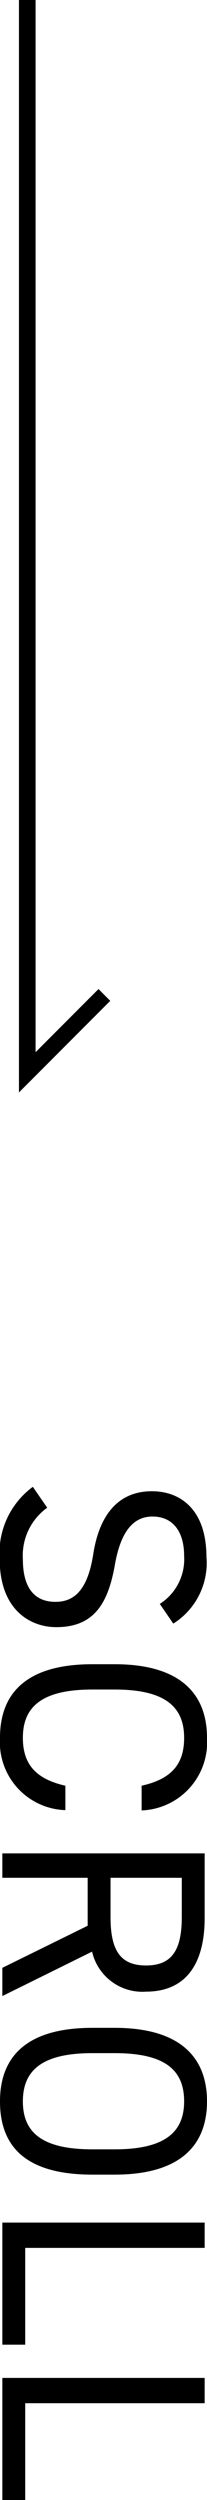
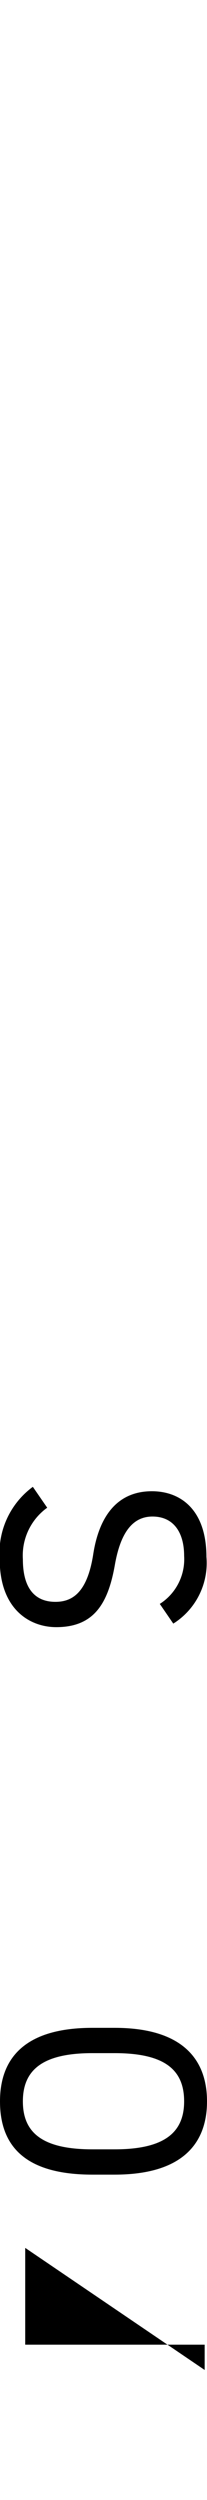
<svg xmlns="http://www.w3.org/2000/svg" width="7.06" height="84.98" viewBox="0 0 7.06 84.98">
  <g id="fc7fbfd3-26f0-4f06-9b36-2db6eb8d7a53" data-name="レイヤー 2">
    <g id="e3bea658-a58c-42af-86c7-450bfb181448" data-name="ベース">
      <path d="M7.8,54.52a1.8,1.8,0,0,0,.83-1.63c0-.8-.36-1.34-1.08-1.34s-1.1.62-1.28,1.63c-.23,1.32-.71,2.13-2,2.13-.9,0-1.93-.6-1.93-2.31a2.79,2.79,0,0,1,1.13-2.46l.49.71A2,2,0,0,0,3.13,53c0,1.12.52,1.45,1.11,1.45s1.09-.33,1.29-1.62.82-2.14,2-2.14c1,0,1.86.65,1.86,2.23a2.43,2.43,0,0,1-1.13,2.27Z" transform="translate(-2.35)" />
-       <path d="M7.18,60.7c1.08-.24,1.45-.79,1.45-1.63,0-1.06-.66-1.64-2.37-1.64H5.5c-1.71,0-2.37.58-2.37,1.64,0,.9.44,1.4,1.45,1.63v.83a2.31,2.31,0,0,1-2.23-2.46c0-1.53.92-2.5,3.15-2.5h.76c2.23,0,3.15,1,3.15,2.5a2.32,2.32,0,0,1-2.23,2.47Z" transform="translate(-2.35)" />
-       <path d="M2.43,66.89l2.91-1.43V63.83H2.43V63h6.9v2.2c0,1.58-.66,2.5-2,2.5a1.76,1.76,0,0,1-1.84-1.36L2.43,67.85Zm3.69-1.72c0,1.16.36,1.64,1.21,1.64s1.22-.48,1.22-1.64V63.83H6.12Z" transform="translate(-2.35)" />
      <path d="M2.35,71.43c0-1.53.92-2.5,3.15-2.5h.76c2.23,0,3.15,1,3.15,2.5s-.92,2.49-3.15,2.49H5.5C3.27,73.92,2.35,73,2.35,71.43ZM5.5,69.79c-1.71,0-2.37.58-2.37,1.64s.66,1.63,2.37,1.63h.76c1.71,0,2.37-.58,2.37-1.63S8,69.79,6.26,69.79Z" transform="translate(-2.35)" />
-       <path d="M3.21,76.41V79.7H2.43V75.55h6.9v.86Z" transform="translate(-2.35)" />
-       <path d="M3.21,81.69V85H2.43V80.83h6.9v.86Z" transform="translate(-2.35)" />
-       <polyline points="0.93 0 0.93 36.45 3.56 33.82" style="fill:none;stroke:#000;stroke-miterlimit:10;stroke-width:0.567px" />
+       <path d="M3.21,76.41V79.7H2.43h6.9v.86Z" transform="translate(-2.35)" />
    </g>
  </g>
</svg>